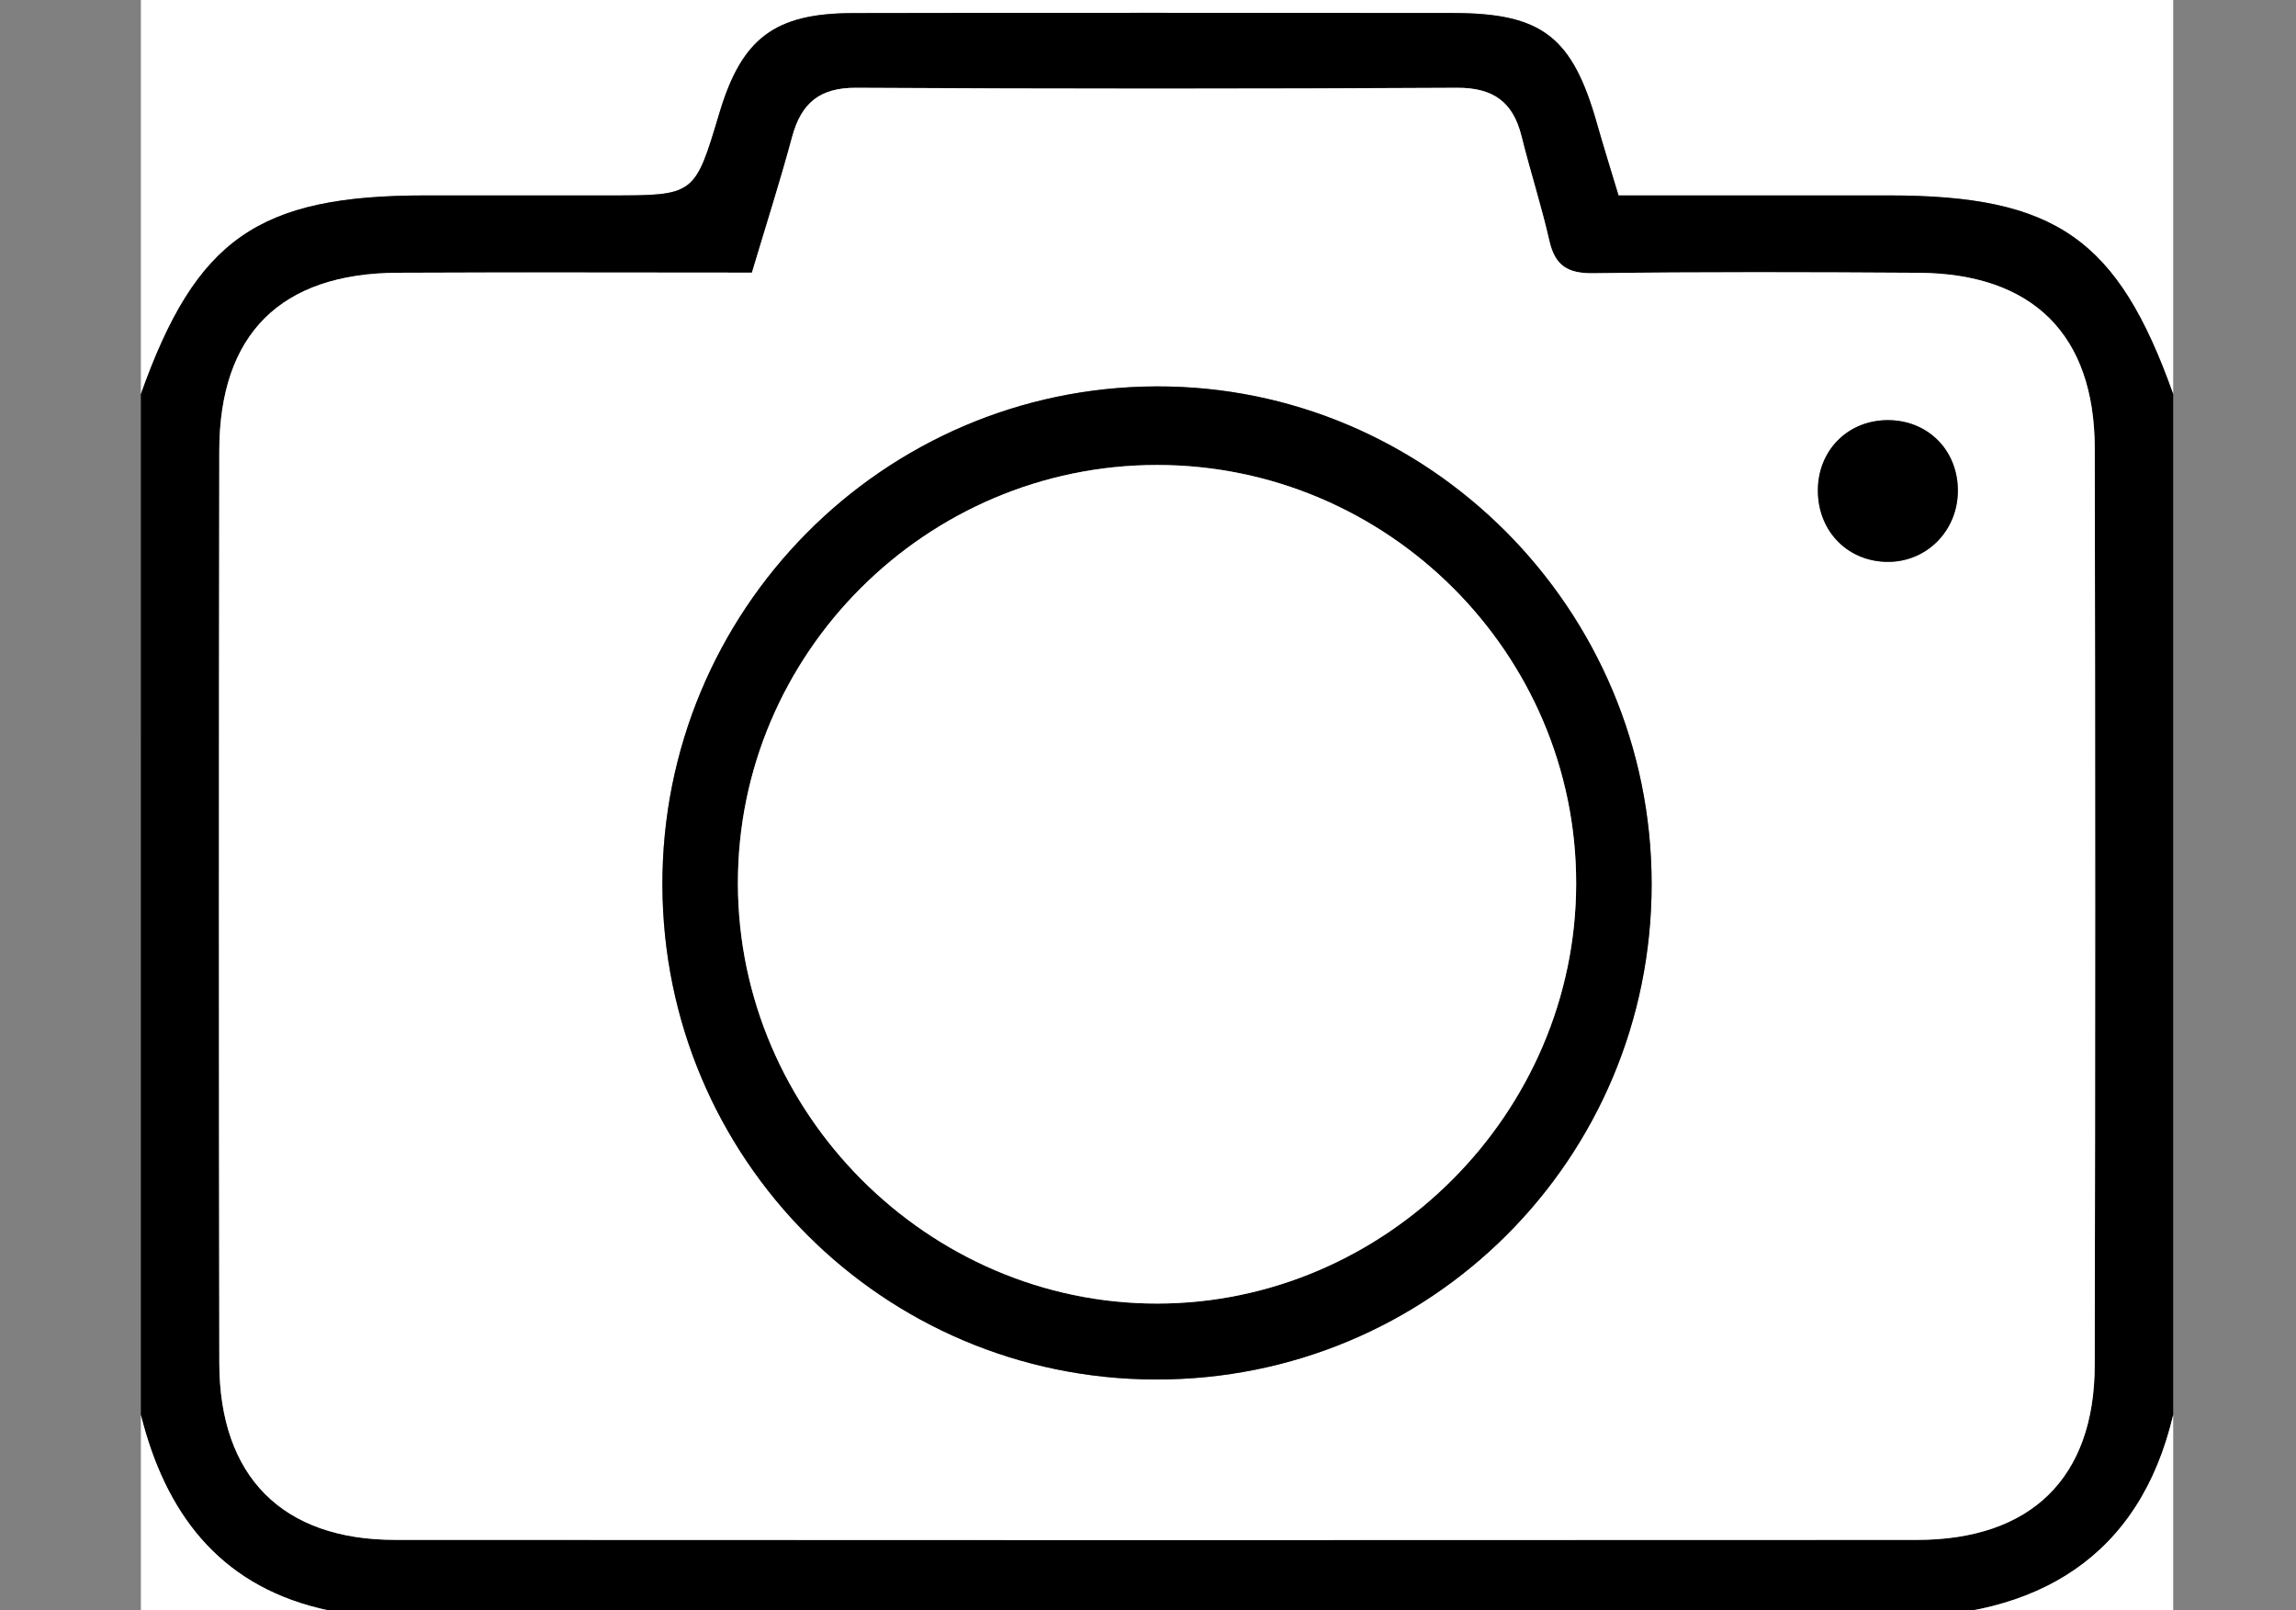
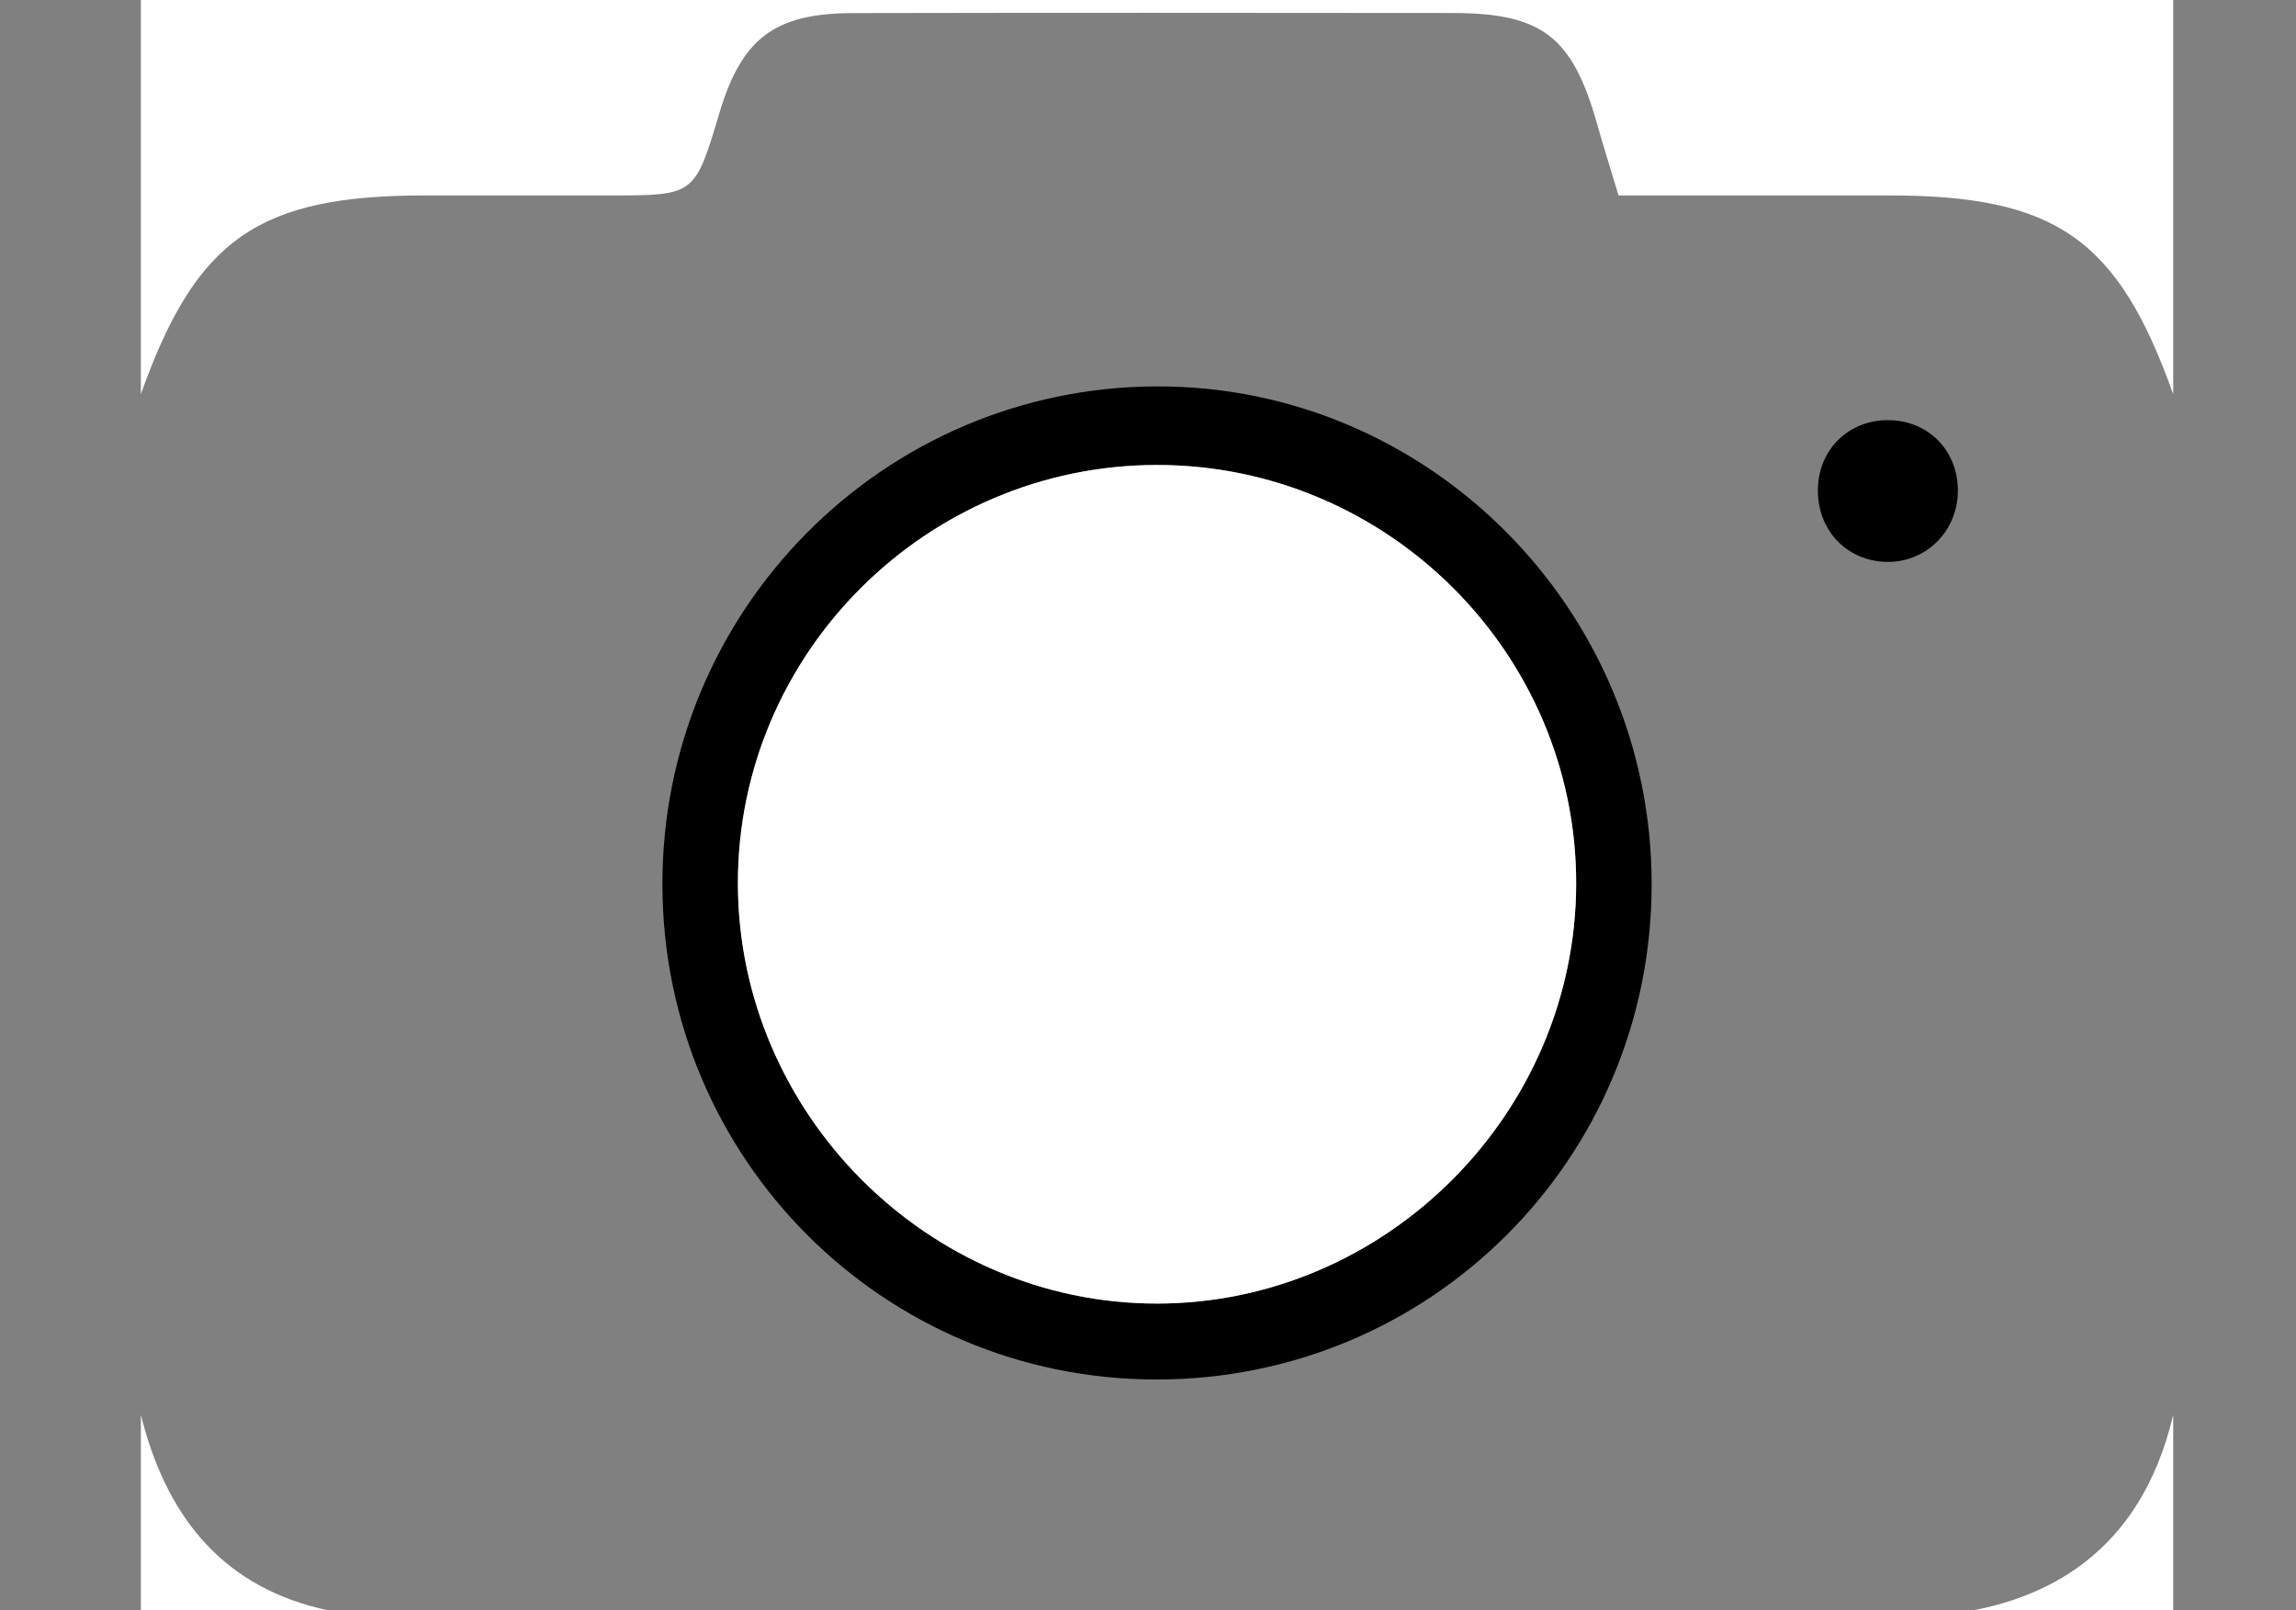
<svg xmlns="http://www.w3.org/2000/svg" version="1.1" id="Capa_1" x="0px" y="0px" width="283px" height="198.48px" viewBox="0 0 283 198.48" enable-background="new 0 0 283 198.48" xml:space="preserve">
  <rect x="0" y="0" width="283" height="198.48" fill="#808080" stroke="none" />
  <g>
    <g>
      <path fill-rule="evenodd" clip-rule="evenodd" fill="#FFFFFF" d="M17.363,48.583c0-24.458,0-48.918,0-73.429c83.5,0,167,0,250.5,0    c0,24.511,0,48.97,0,73.429c-6.815-19.148-14.466-24.496-35.049-24.496c-11.094,0-22.187,0-33.317,0    c-0.977-3.246-1.858-6.045-2.658-8.866c-3.029-10.688-6.757-13.604-17.742-13.617c-24.654-0.026-49.31-0.04-73.964,0.01    C95.44,1.634,91.418,4.738,88.66,13.968c-3.025,10.12-3.025,10.12-13.445,10.12c-7.601,0-15.201,0-22.801,0    C31.829,24.088,24.179,29.435,17.363,48.583z" />
-       <path fill-rule="evenodd" clip-rule="evenodd" d="M17.363,48.583c6.816-19.148,14.466-24.496,35.05-24.496    c7.601,0,15.201,0,22.801,0c10.42,0,10.42,0,13.445-10.12c2.759-9.23,6.781-12.334,16.473-12.354    c24.655-0.05,49.31-0.036,73.964-0.01c10.985,0.012,14.713,2.928,17.742,13.617c0.8,2.821,1.682,5.62,2.658,8.866    c11.131,0,22.224,0,33.317,0c20.583,0,28.233,5.347,35.049,24.496c0,41.936,0,83.871,0,125.807    c-4.111,17.479-16.725,25.091-34.698,24.929c-60.922-0.547-121.852-0.194-182.778-0.242c-3.679-0.002-7.482,0.02-11.014-0.844    c-12.491-3.054-19.019-11.879-22.01-23.843C17.363,132.454,17.363,90.52,17.363,48.583z M92.68,33.604    c-14.733,0-29.192-0.054-43.649,0.015c-14.43,0.07-21.981,7.553-22.002,21.937c-0.057,37.481-0.06,74.963,0.003,112.447    c0.023,13.996,7.772,21.785,21.648,21.793c62.532,0.039,125.064,0.035,187.596,0.004c14.061-0.007,21.886-7.635,21.914-21.532    c0.077-37.667,0.073-75.334,0.005-113.002c-0.026-14.032-7.644-21.555-21.732-21.643c-13.359-0.085-26.722-0.122-40.079,0.052    c-3.159,0.042-4.717-0.932-5.414-4.003c-0.982-4.327-2.36-8.563-3.427-12.874c-1.047-4.231-3.485-6.002-7.968-5.978    c-24.678,0.137-49.357,0.138-74.035-0.001c-4.528-0.025-6.786,1.903-7.908,6.064C96.146,22.396,94.4,27.839,92.68,33.604z" />
      <path fill-rule="evenodd" clip-rule="evenodd" fill="#FFFFFF" d="M17.363,174.391c2.991,11.964,9.519,20.789,22.01,23.843    c3.532,0.863,7.335,0.842,11.014,0.844c60.927,0.048,121.856-0.305,182.778,0.242c17.974,0.162,30.587-7.45,34.698-24.929    c0,17.044,0,34.088,0,51.173c-83.5,0-167,0-250.5,0C17.363,208.479,17.363,191.435,17.363,174.391z" />
-       <path fill-rule="evenodd" clip-rule="evenodd" fill="#FFFFFF" d="M92.68,33.604c1.721-5.765,3.466-11.207,4.952-16.721    c1.122-4.162,3.38-6.089,7.908-6.064c24.678,0.139,49.357,0.138,74.035,0.001c4.482-0.025,6.921,1.746,7.968,5.978    c1.066,4.311,2.444,8.547,3.427,12.874c0.697,3.072,2.255,4.045,5.414,4.003c13.357-0.174,26.72-0.137,40.079-0.052    c14.089,0.088,21.706,7.611,21.732,21.643c0.068,37.667,0.072,75.335-0.005,113.002c-0.028,13.897-7.854,21.525-21.914,21.532    c-62.531,0.031-125.063,0.035-187.596-0.004c-13.876-0.008-21.625-7.797-21.648-21.793c-0.063-37.483-0.061-74.965-0.003-112.447    c0.021-14.383,7.573-21.867,22.002-21.937C63.488,33.549,77.946,33.604,92.68,33.604z M203.578,108.968    c-0.002-33.854-27.473-61.454-61.053-61.342c-33.718,0.112-60.985,27.665-60.877,61.514c0.107,33.685,27.184,60.813,60.772,60.89    C176.281,170.105,203.58,142.851,203.578,108.968z M241.32,60.627c0.082-5.04-3.613-8.834-8.613-8.843    c-4.777-0.008-8.438,3.498-8.63,8.264c-0.205,5.088,3.354,9.024,8.317,9.199C237.28,69.419,241.239,65.597,241.32,60.627z" />
      <path fill-rule="evenodd" clip-rule="evenodd" d="M203.578,108.968c0.002,33.883-27.297,61.138-61.158,61.062    c-33.588-0.076-60.665-27.205-60.772-60.89c-0.107-33.849,27.16-61.402,60.877-61.514    C176.105,47.514,203.576,75.114,203.578,108.968z M142.602,57.311c-28.436,0.008-51.697,23.252-51.649,51.611    c0.047,28.321,23.453,51.762,51.672,51.748c28.223-0.014,51.624-23.471,51.65-51.771    C194.301,80.539,171.025,57.302,142.602,57.311z" />
      <path fill-rule="evenodd" clip-rule="evenodd" d="M241.32,60.627c-0.081,4.97-4.04,8.792-8.926,8.621    c-4.964-0.175-8.522-4.111-8.317-9.199c0.191-4.766,3.853-8.272,8.63-8.264C237.707,51.793,241.402,55.587,241.32,60.627z" />
      <path fill-rule="evenodd" clip-rule="evenodd" fill="#FFFFFF" d="M142.602,57.311c28.424-0.009,51.699,23.228,51.673,51.588    c-0.026,28.3-23.428,51.757-51.65,51.771c-28.219,0.014-51.625-23.427-51.672-51.748C90.905,80.563,114.166,57.319,142.602,57.311    z" />
    </g>
  </g>
</svg>